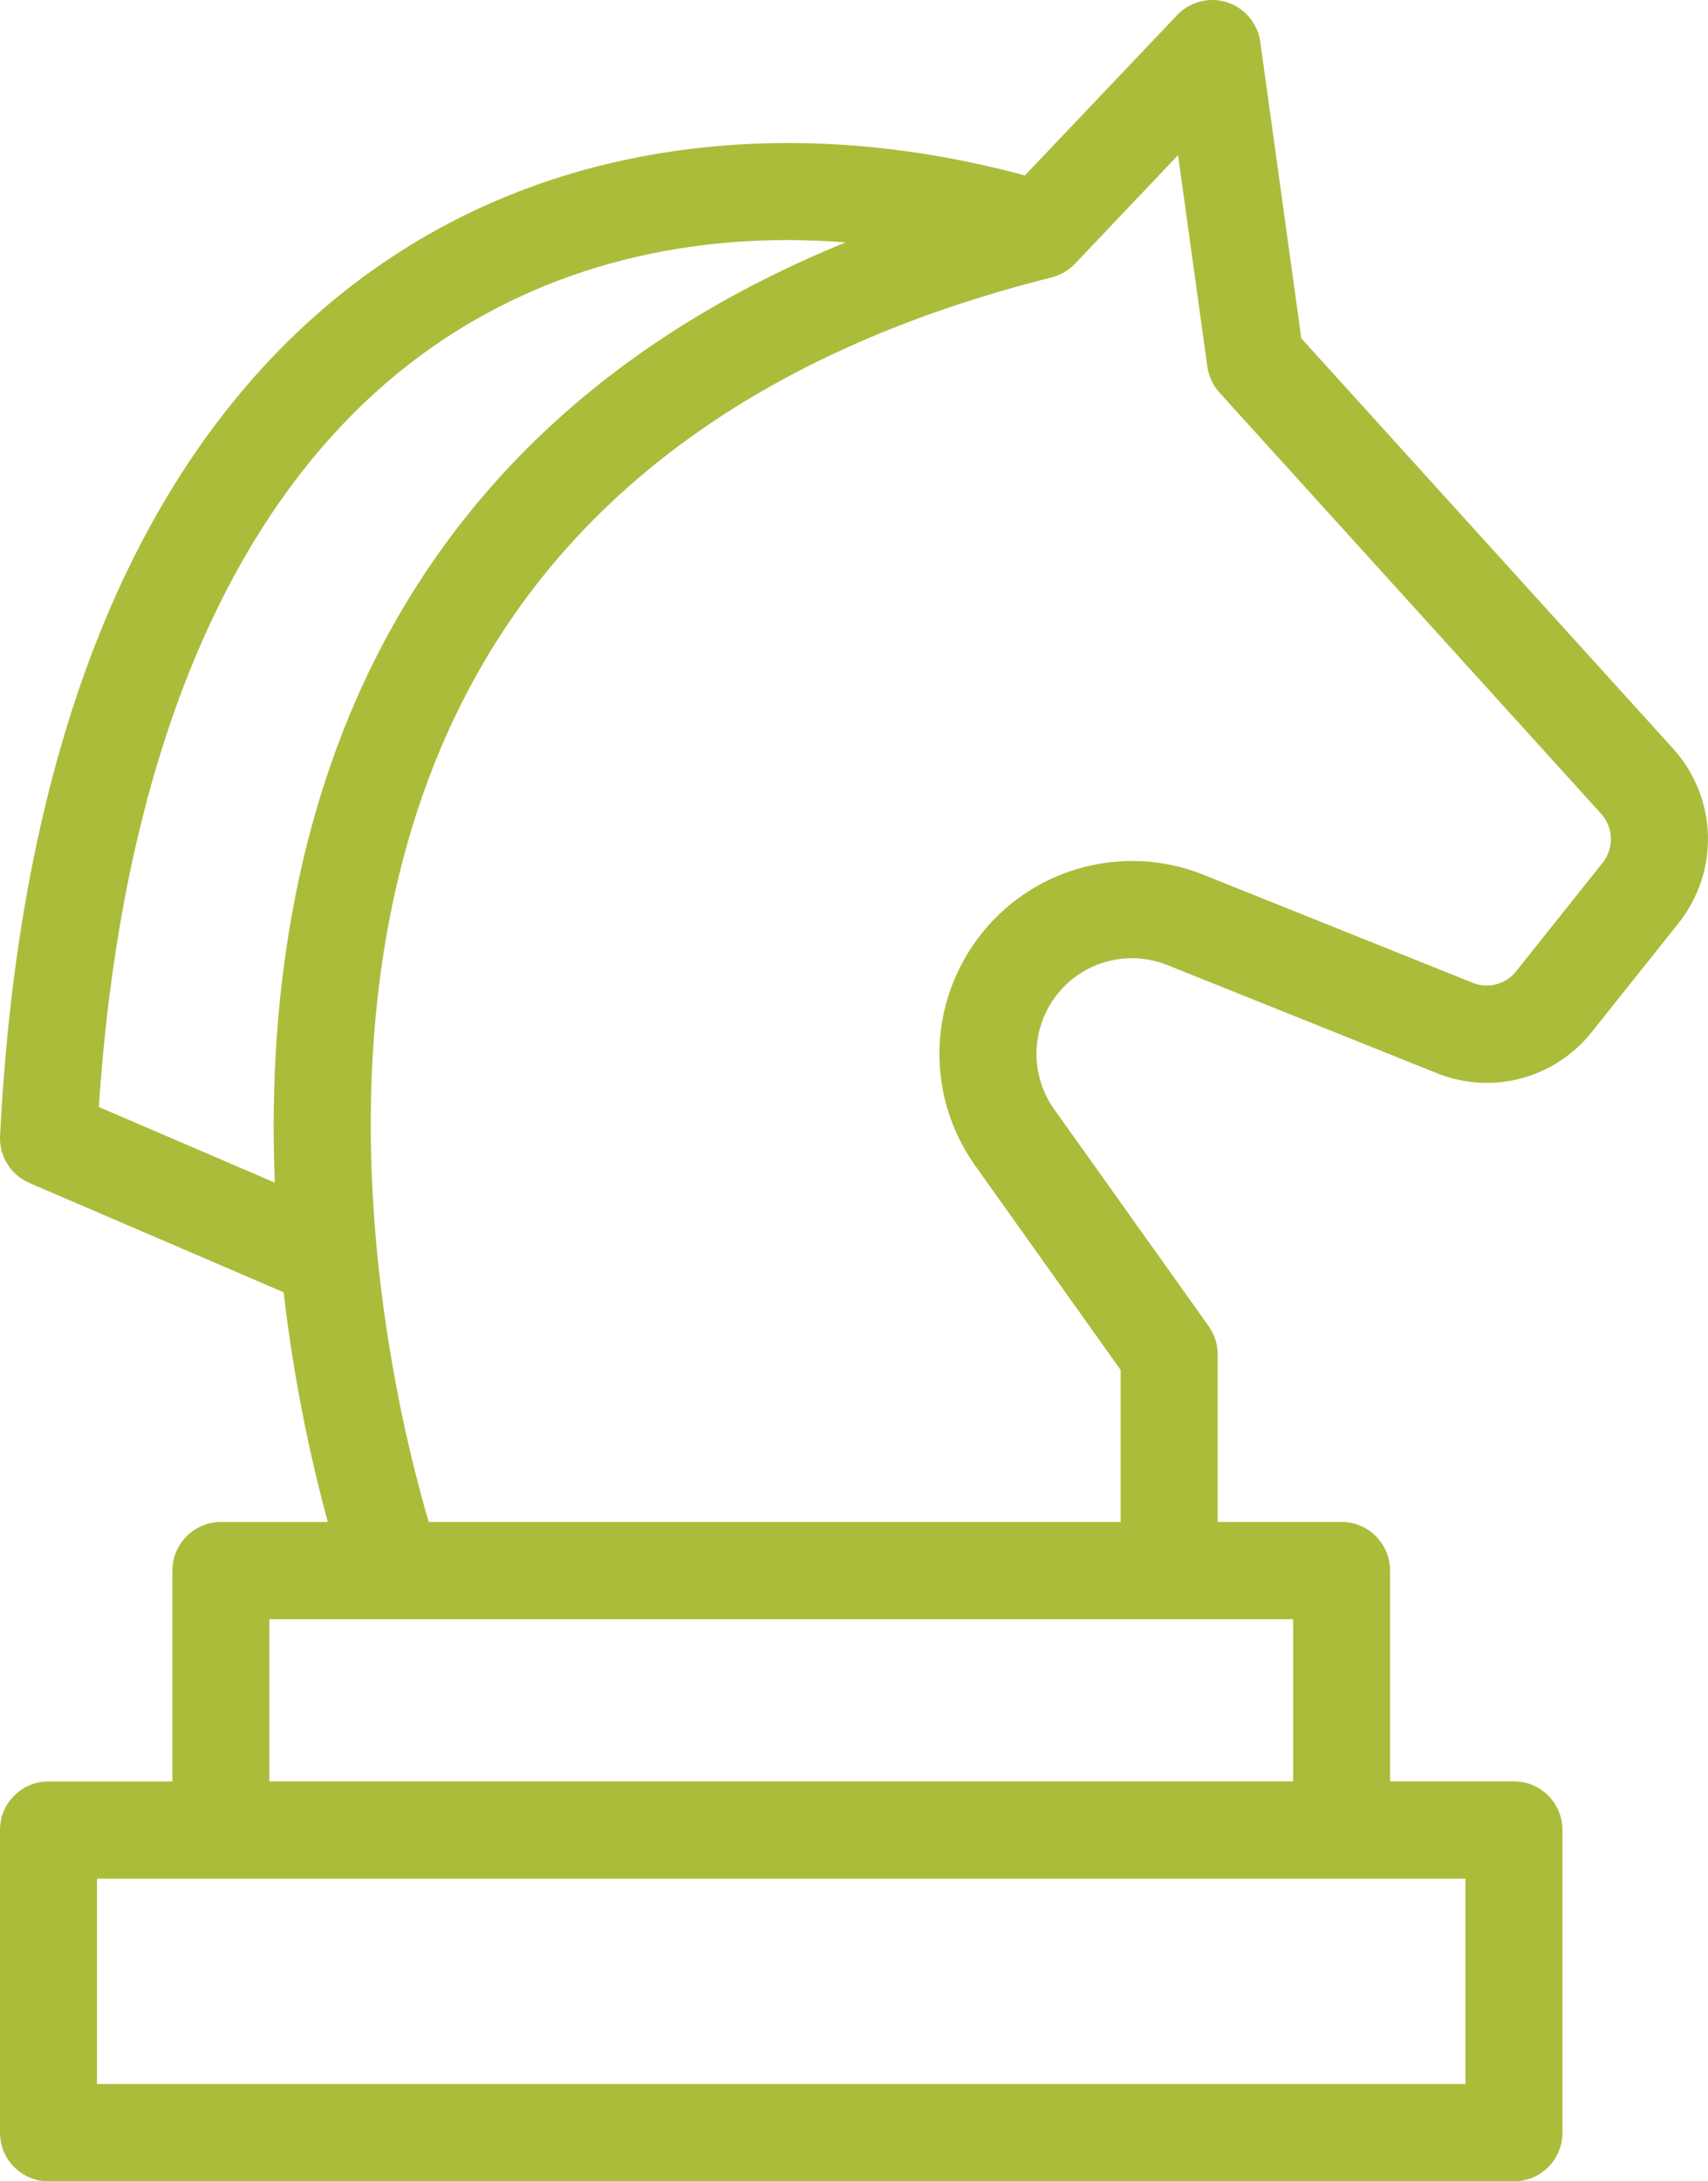
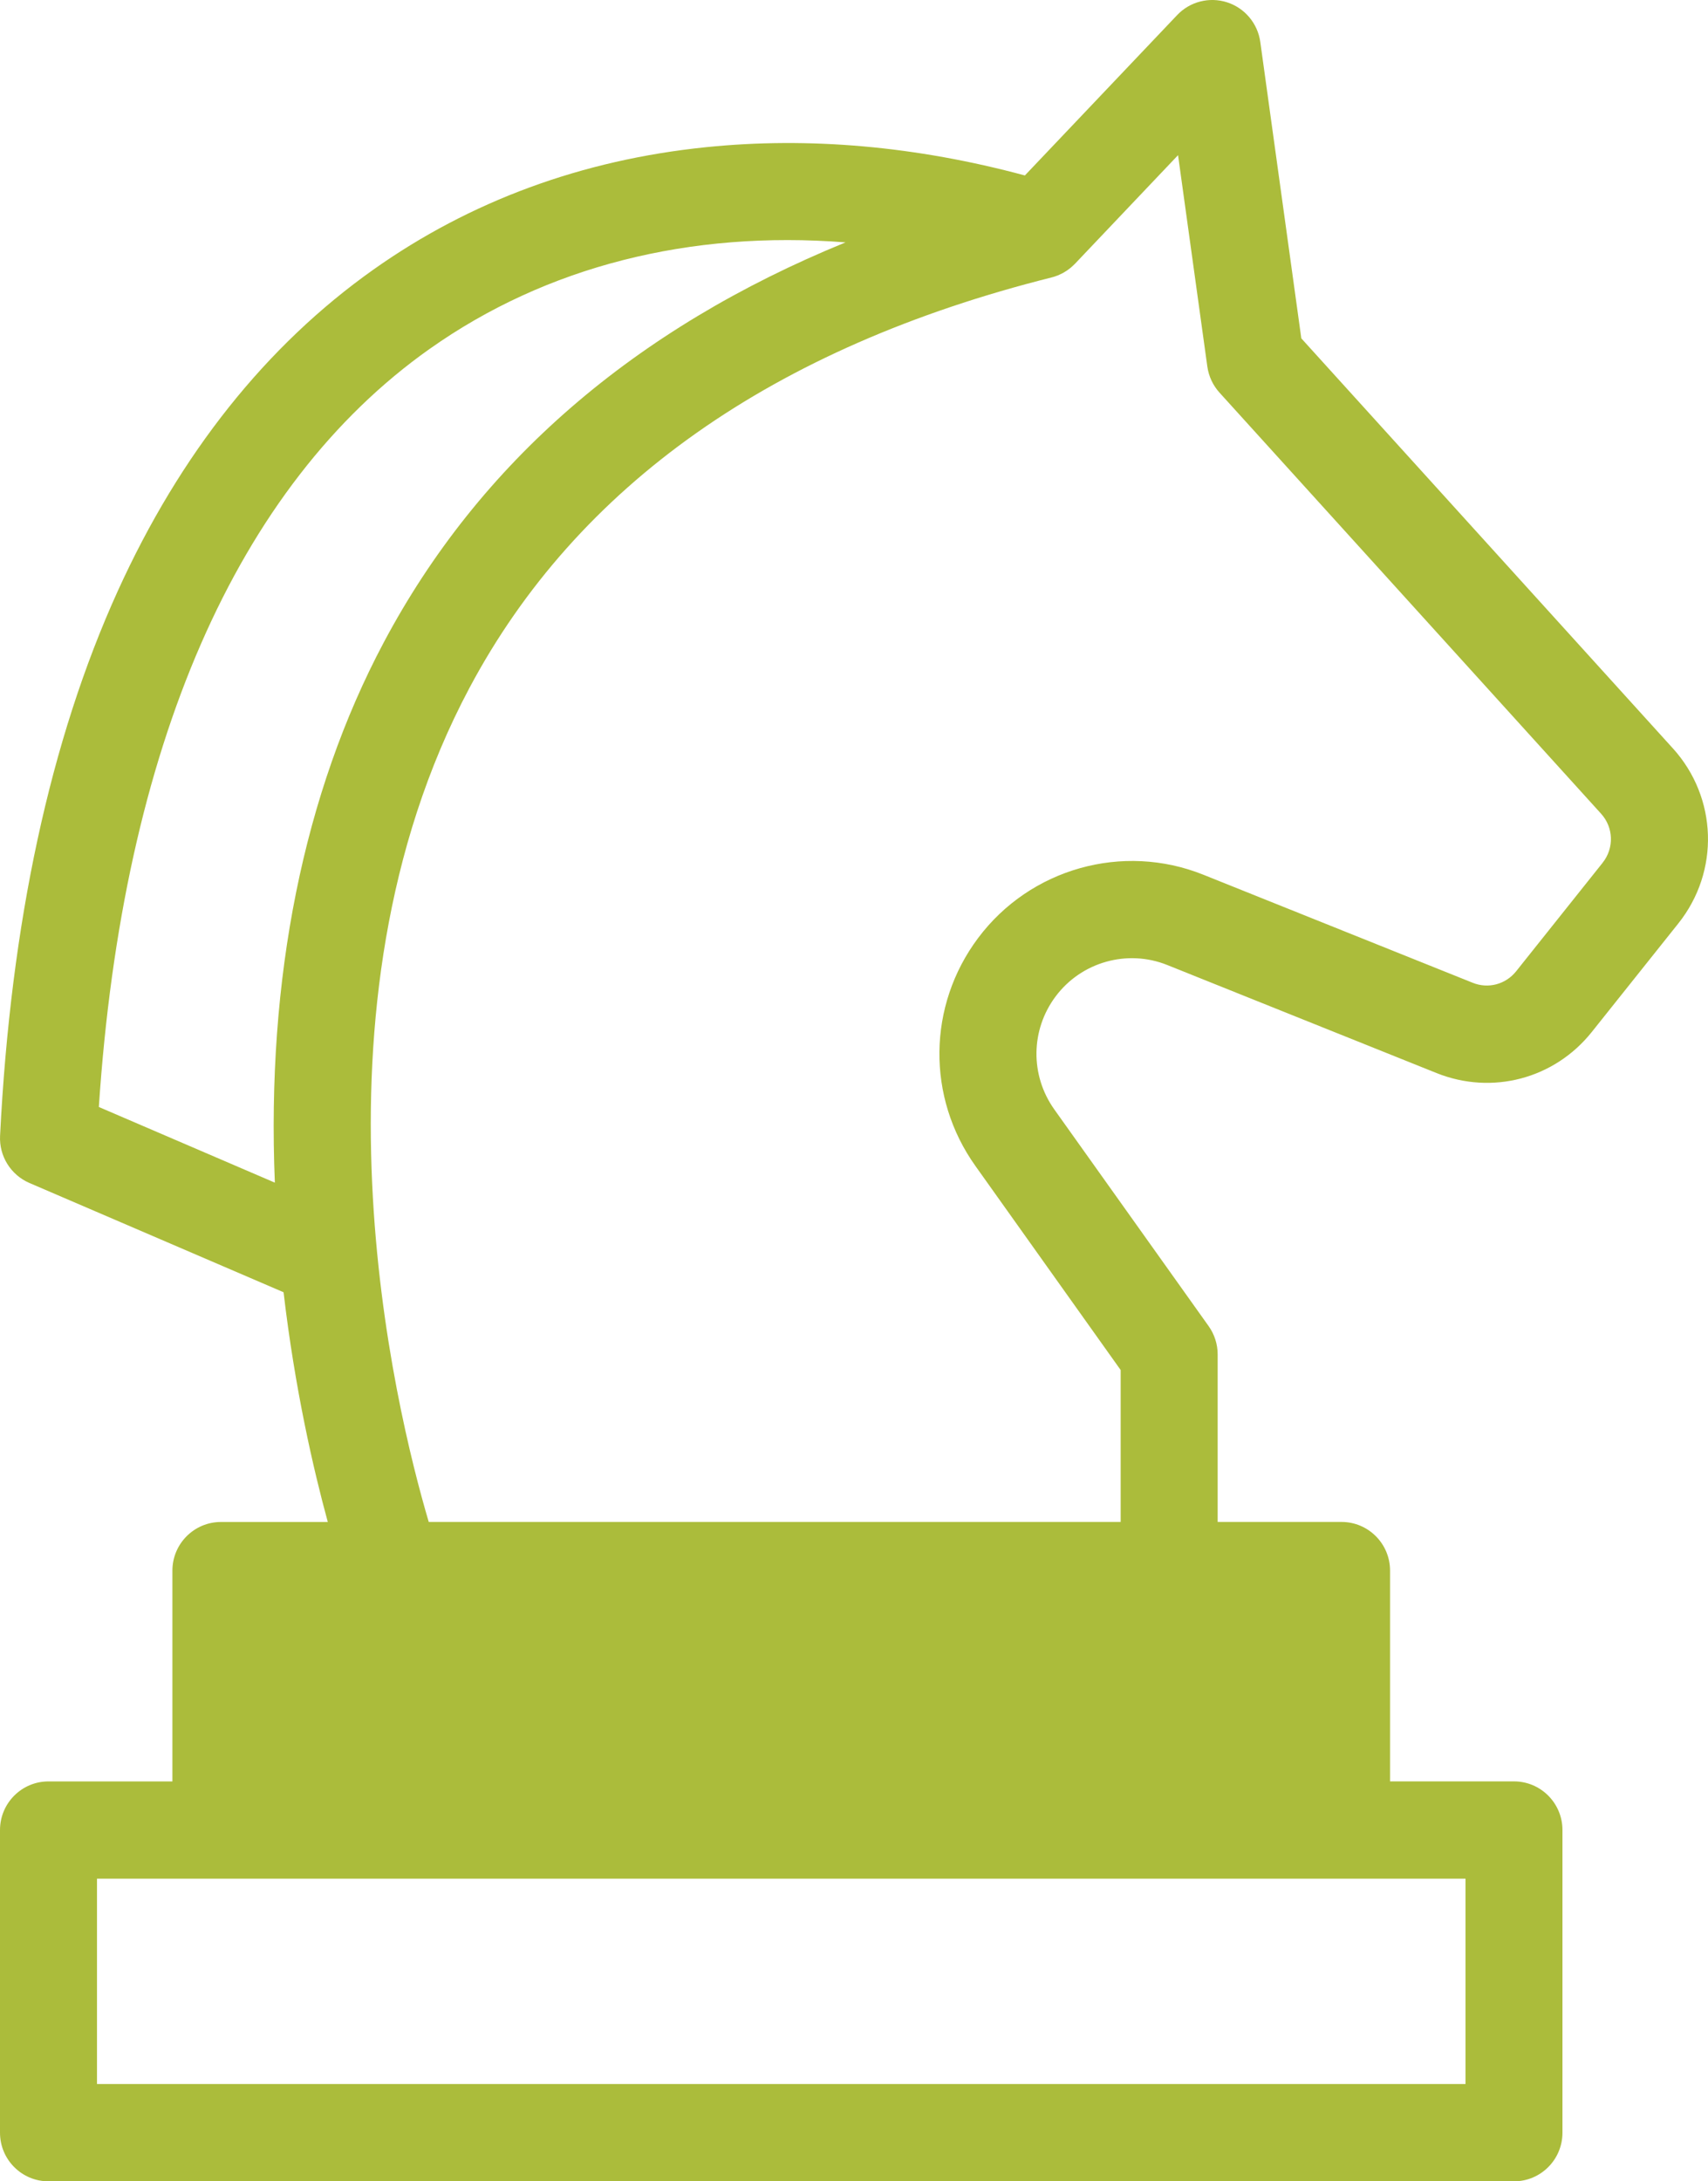
<svg xmlns="http://www.w3.org/2000/svg" width="47" height="60" viewBox="0 0 47 60" fill="none">
-   <path d="M46.031 20.582L35.809 9.307L34.68 1.153C34.609 0.645 34.254 0.221 33.767 0.064C33.279 -0.093 32.745 0.043 32.392 0.415L28.202 4.826C25.213 4.021 22.263 3.758 19.424 4.049C16.017 4.398 12.941 5.529 10.279 7.413C7.324 9.505 4.956 12.481 3.24 16.258C1.383 20.347 0.294 25.388 0.002 31.242C-0.026 31.801 0.296 32.317 0.809 32.539L7.803 35.545C8.115 38.212 8.627 40.425 9.02 41.864H6.078C5.342 41.864 4.744 42.464 4.744 43.202V49H1.334C0.598 48.999 0 49.599 0 50.337V58.662C0 59.401 0.598 60 1.334 60H41.661C42.398 60 42.995 59.401 42.995 58.662V50.337C42.995 49.599 42.398 48.999 41.661 48.999H38.251V43.201C38.251 42.463 37.653 41.863 36.917 41.863H33.507V37.255C33.507 36.975 33.42 36.704 33.259 36.477L29.012 30.516C28.344 29.578 28.359 28.329 29.048 27.408C29.758 26.458 31.022 26.103 32.121 26.544L39.531 29.516C41.059 30.128 42.775 29.674 43.802 28.386L46.182 25.402C47.327 23.968 47.263 21.939 46.03 20.58L46.031 20.582ZM11.819 9.6C15.032 7.326 18.985 6.332 23.267 6.667C17.453 9.041 13.19 12.726 10.562 17.667C8.354 21.816 7.331 26.915 7.563 32.53L2.72 30.449C3.376 20.553 6.512 13.357 11.818 9.6H11.819ZM40.327 57.324H2.669V51.675H40.327V57.324H40.327ZM35.583 48.999H7.413V44.539H35.583V48.999H35.583ZM44.1 23.732L41.72 26.717C41.432 27.077 40.951 27.205 40.524 27.032L33.113 24.06C30.896 23.171 28.347 23.888 26.914 25.803C25.523 27.662 25.494 30.181 26.841 32.071L30.838 37.684V41.863H11.798C10.868 38.717 8.201 27.788 12.916 18.926C15.882 13.353 21.272 9.553 28.938 7.631C28.954 7.627 28.97 7.622 28.985 7.618C28.997 7.614 29.009 7.611 29.021 7.607C29.057 7.595 29.09 7.583 29.125 7.569C29.134 7.565 29.143 7.561 29.152 7.556C29.178 7.544 29.204 7.532 29.23 7.519C29.241 7.513 29.252 7.507 29.262 7.502C29.289 7.486 29.315 7.471 29.34 7.454C29.347 7.45 29.354 7.445 29.361 7.441C29.391 7.42 29.421 7.398 29.45 7.375C29.46 7.367 29.469 7.358 29.479 7.35C29.498 7.334 29.517 7.317 29.535 7.299C29.546 7.288 29.558 7.278 29.568 7.267C29.572 7.263 29.576 7.259 29.581 7.255L32.417 4.268L33.223 10.084C33.261 10.351 33.377 10.6 33.558 10.8L44.057 22.381C44.403 22.762 44.42 23.329 44.1 23.731V23.732Z" fill="#ABBC3B" />
+   <path d="M46.031 20.582L35.809 9.307L34.68 1.153C34.609 0.645 34.254 0.221 33.767 0.064C33.279 -0.093 32.745 0.043 32.392 0.415L28.202 4.826C25.213 4.021 22.263 3.758 19.424 4.049C16.017 4.398 12.941 5.529 10.279 7.413C7.324 9.505 4.956 12.481 3.24 16.258C1.383 20.347 0.294 25.388 0.002 31.242C-0.026 31.801 0.296 32.317 0.809 32.539L7.803 35.545C8.115 38.212 8.627 40.425 9.02 41.864H6.078C5.342 41.864 4.744 42.464 4.744 43.202V49H1.334C0.598 48.999 0 49.599 0 50.337V58.662C0 59.401 0.598 60 1.334 60H41.661C42.398 60 42.995 59.401 42.995 58.662V50.337C42.995 49.599 42.398 48.999 41.661 48.999H38.251V43.201C38.251 42.463 37.653 41.863 36.917 41.863H33.507V37.255C33.507 36.975 33.42 36.704 33.259 36.477L29.012 30.516C28.344 29.578 28.359 28.329 29.048 27.408C29.758 26.458 31.022 26.103 32.121 26.544L39.531 29.516C41.059 30.128 42.775 29.674 43.802 28.386L46.182 25.402C47.327 23.968 47.263 21.939 46.03 20.58L46.031 20.582ZM11.819 9.6C15.032 7.326 18.985 6.332 23.267 6.667C17.453 9.041 13.19 12.726 10.562 17.667C8.354 21.816 7.331 26.915 7.563 32.53L2.72 30.449C3.376 20.553 6.512 13.357 11.818 9.6H11.819ZM40.327 57.324H2.669V51.675H40.327V57.324H40.327ZM35.583 48.999V44.539H35.583V48.999H35.583ZM44.1 23.732L41.72 26.717C41.432 27.077 40.951 27.205 40.524 27.032L33.113 24.06C30.896 23.171 28.347 23.888 26.914 25.803C25.523 27.662 25.494 30.181 26.841 32.071L30.838 37.684V41.863H11.798C10.868 38.717 8.201 27.788 12.916 18.926C15.882 13.353 21.272 9.553 28.938 7.631C28.954 7.627 28.97 7.622 28.985 7.618C28.997 7.614 29.009 7.611 29.021 7.607C29.057 7.595 29.09 7.583 29.125 7.569C29.134 7.565 29.143 7.561 29.152 7.556C29.178 7.544 29.204 7.532 29.23 7.519C29.241 7.513 29.252 7.507 29.262 7.502C29.289 7.486 29.315 7.471 29.34 7.454C29.347 7.45 29.354 7.445 29.361 7.441C29.391 7.42 29.421 7.398 29.45 7.375C29.46 7.367 29.469 7.358 29.479 7.35C29.498 7.334 29.517 7.317 29.535 7.299C29.546 7.288 29.558 7.278 29.568 7.267C29.572 7.263 29.576 7.259 29.581 7.255L32.417 4.268L33.223 10.084C33.261 10.351 33.377 10.6 33.558 10.8L44.057 22.381C44.403 22.762 44.42 23.329 44.1 23.731V23.732Z" fill="#ABBC3B" />
</svg>